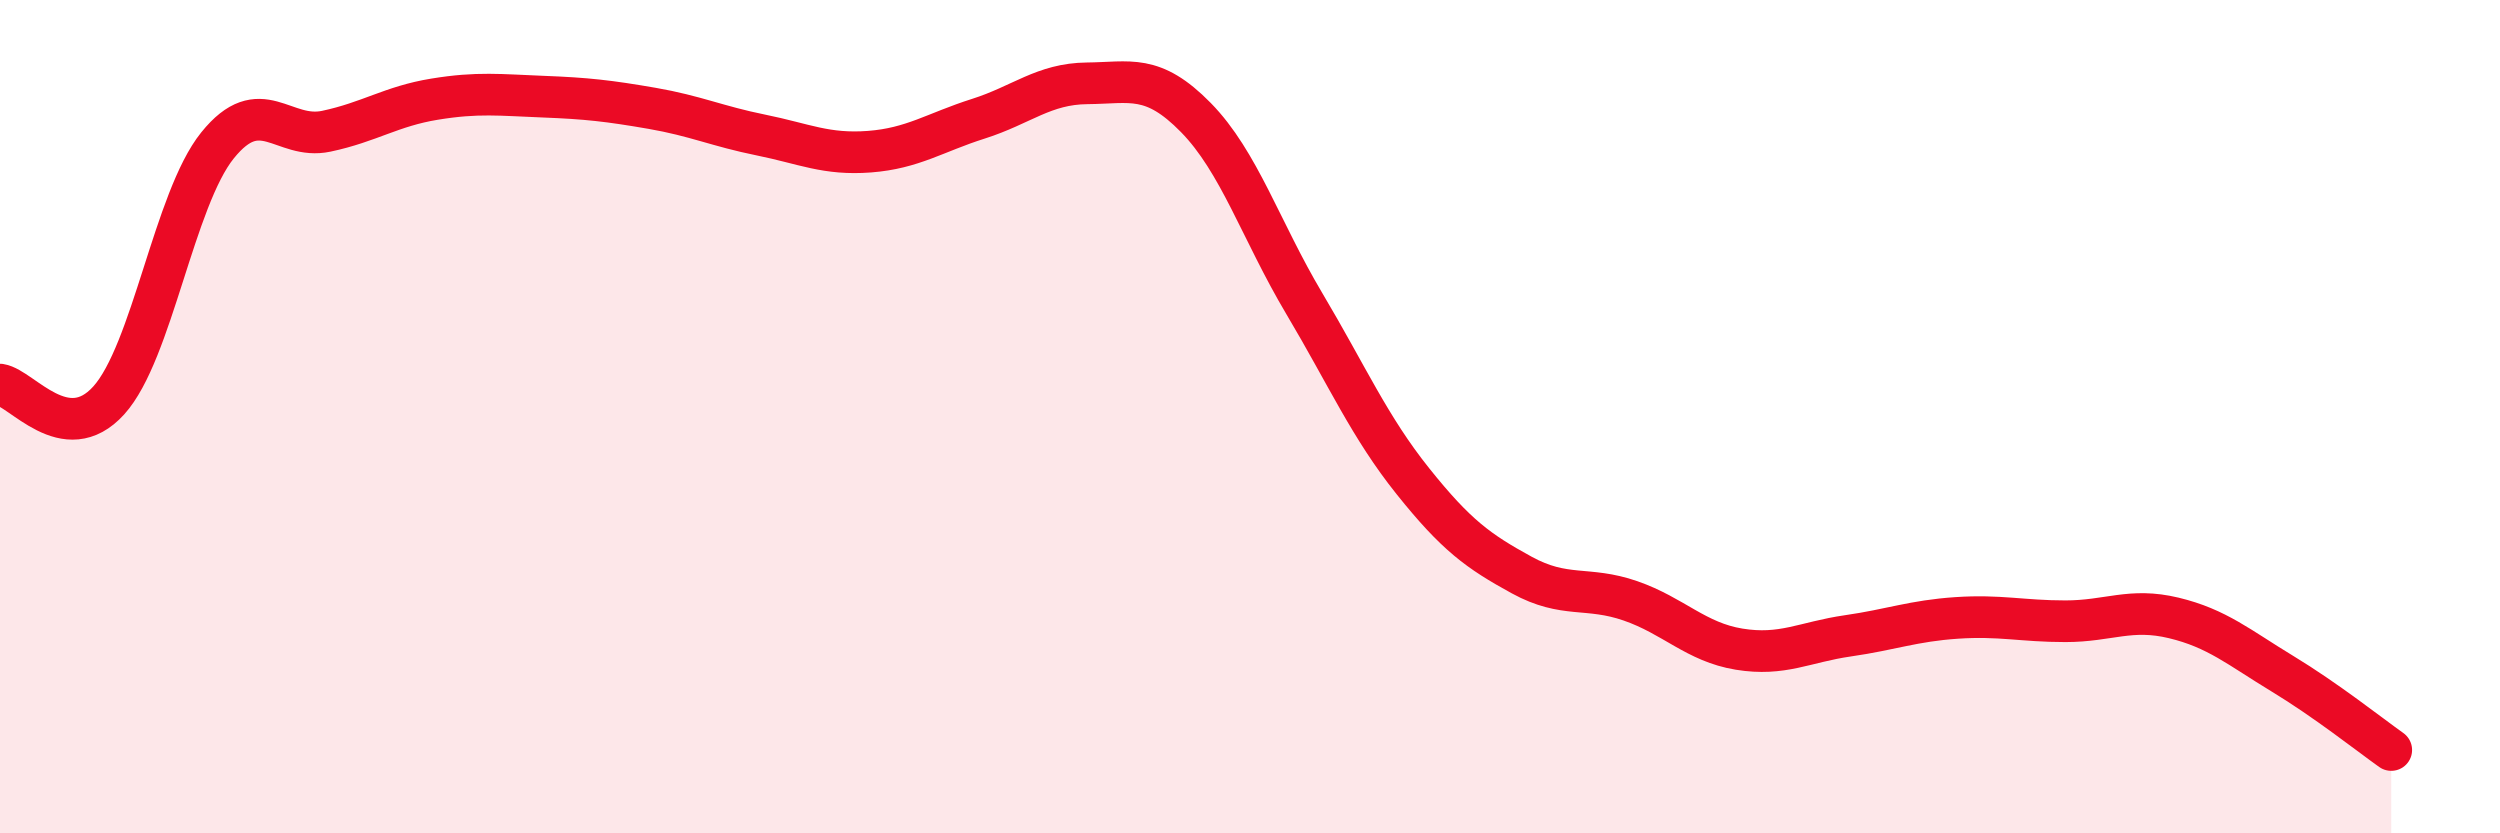
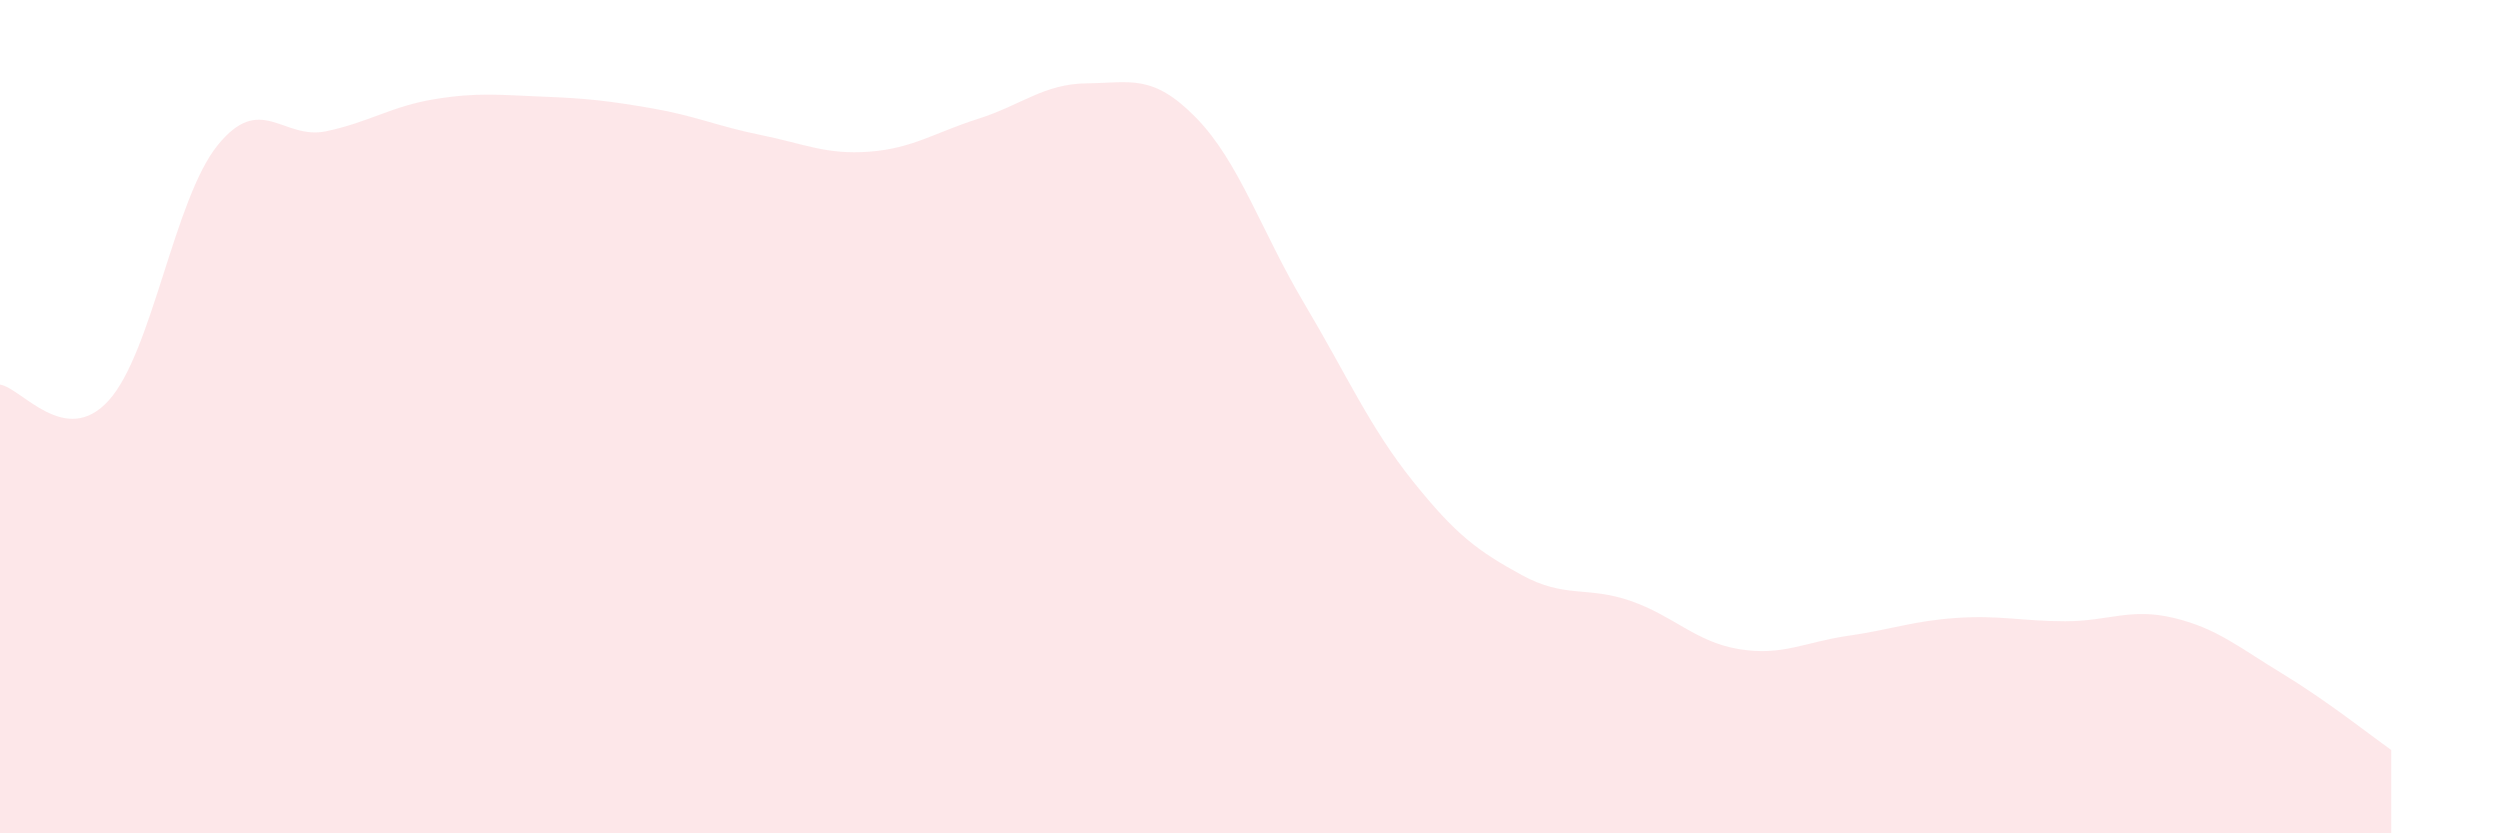
<svg xmlns="http://www.w3.org/2000/svg" width="60" height="20" viewBox="0 0 60 20">
  <path d="M 0,9.23 C 0.52,9.31 1.57,10.76 2.61,9.61 C 3.65,8.46 4.18,4.78 5.22,3.49 C 6.26,2.2 6.79,3.37 7.83,3.15 C 8.87,2.93 9.39,2.55 10.43,2.38 C 11.47,2.21 12,2.28 13.04,2.32 C 14.08,2.36 14.61,2.42 15.65,2.6 C 16.69,2.78 17.22,3.03 18.26,3.24 C 19.3,3.45 19.83,3.72 20.87,3.64 C 21.91,3.56 22.44,3.18 23.48,2.85 C 24.52,2.52 25.05,2.01 26.09,2 C 27.13,1.99 27.66,1.76 28.7,2.82 C 29.74,3.88 30.26,5.53 31.3,7.28 C 32.34,9.03 32.87,10.25 33.91,11.55 C 34.95,12.85 35.48,13.23 36.52,13.8 C 37.56,14.37 38.09,14.06 39.13,14.42 C 40.17,14.78 40.7,15.41 41.74,15.58 C 42.78,15.75 43.31,15.41 44.35,15.26 C 45.39,15.11 45.92,14.9 46.96,14.83 C 48,14.76 48.53,14.91 49.57,14.91 C 50.61,14.91 51.13,14.58 52.17,14.83 C 53.21,15.08 53.74,15.54 54.78,16.17 C 55.82,16.8 56.87,17.63 57.39,18L57.39 20L0 20Z" fill="#EB0A25" opacity="0.1" stroke-linecap="round" stroke-linejoin="round" />
-   <path d="M 0,9.23 C 0.52,9.31 1.57,10.76 2.61,9.61 C 3.65,8.46 4.18,4.78 5.22,3.49 C 6.26,2.2 6.79,3.37 7.83,3.15 C 8.87,2.93 9.39,2.55 10.43,2.38 C 11.47,2.21 12,2.28 13.04,2.32 C 14.08,2.36 14.61,2.42 15.65,2.6 C 16.69,2.78 17.22,3.03 18.26,3.24 C 19.3,3.45 19.83,3.72 20.87,3.64 C 21.91,3.56 22.44,3.18 23.48,2.85 C 24.52,2.52 25.05,2.01 26.09,2 C 27.13,1.99 27.66,1.76 28.7,2.82 C 29.74,3.88 30.26,5.53 31.3,7.28 C 32.34,9.03 32.87,10.25 33.91,11.55 C 34.95,12.85 35.48,13.23 36.52,13.8 C 37.56,14.37 38.09,14.06 39.13,14.42 C 40.17,14.78 40.7,15.41 41.74,15.58 C 42.78,15.75 43.31,15.41 44.35,15.26 C 45.39,15.11 45.92,14.9 46.96,14.83 C 48,14.76 48.53,14.91 49.57,14.91 C 50.61,14.91 51.13,14.58 52.17,14.83 C 53.21,15.08 53.74,15.54 54.78,16.17 C 55.82,16.8 56.87,17.63 57.39,18" stroke="#EB0A25" stroke-width="1" fill="none" stroke-linecap="round" stroke-linejoin="round" />
</svg>